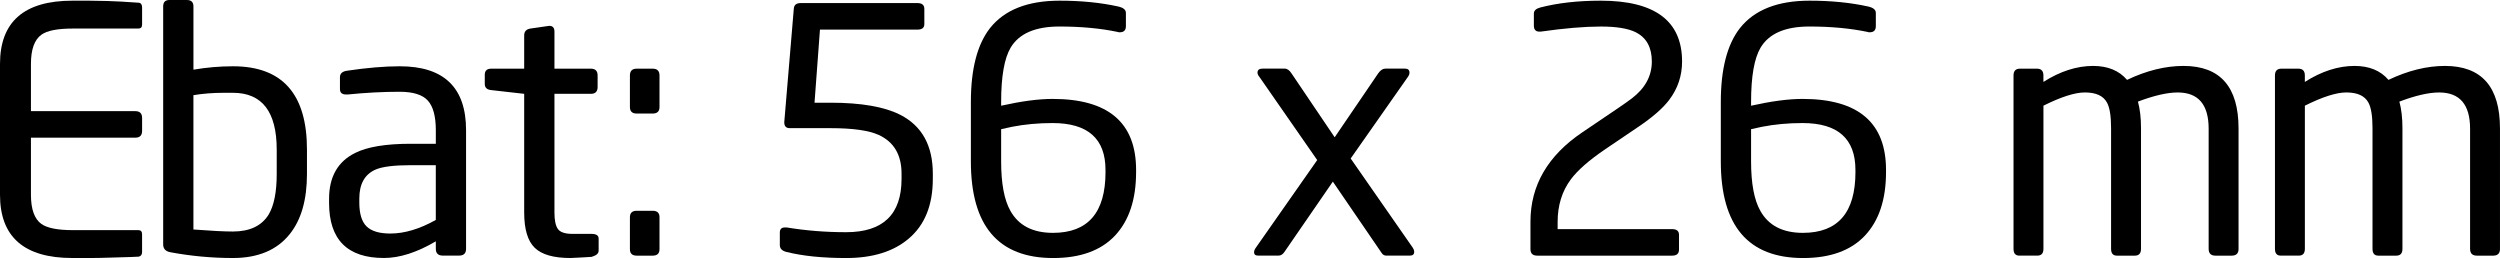
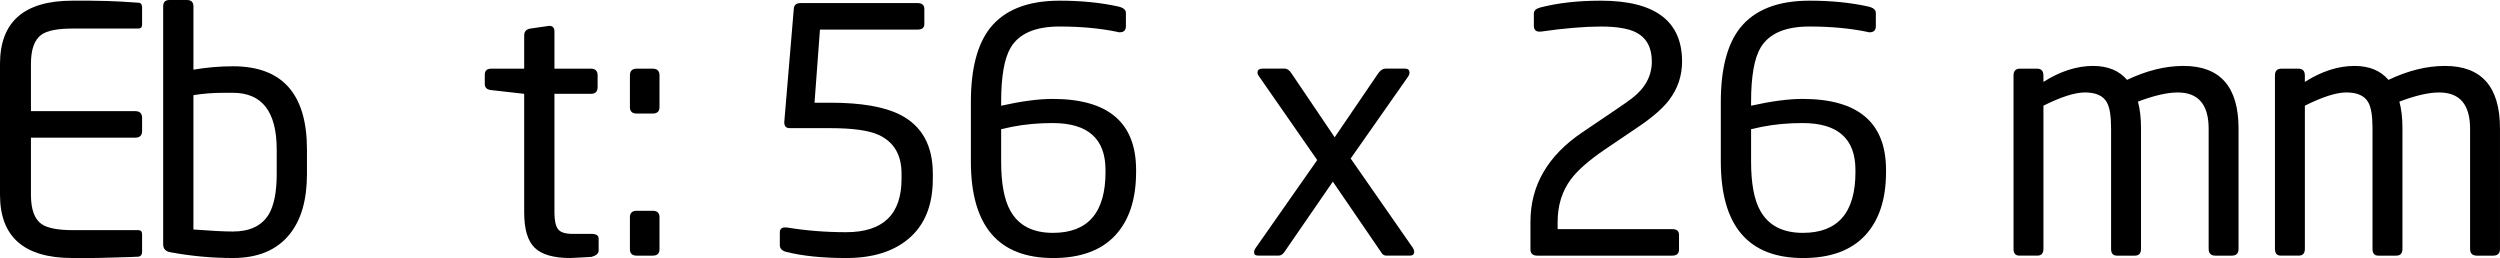
<svg xmlns="http://www.w3.org/2000/svg" version="1.1" x="0px" y="0px" width="128.695px" height="13.283px" viewBox="0 0 128.695 13.283" style="enable-background:new 0 0 128.695 13.283;" xml:space="preserve">
  <defs>
</defs>
  <g>
    <path d="M7.315,12.964c0,0.142-0.058,0.224-0.175,0.248c-0.059,0.009-0.578,0.026-1.558,0.052c-0.327,0.012-0.653,0.018-0.98,0.018   H3.727C1.243,13.283,0,12.197,0,10.028V3.29c0-2.17,1.243-3.255,3.727-3.255h0.875l0.945,0.017C5.968,0.064,6.498,0.094,7.14,0.14   c0.117,0.012,0.175,0.094,0.175,0.245V1.26c0,0.14-0.064,0.21-0.192,0.21H3.745c-0.782,0-1.319,0.105-1.61,0.315   C1.773,2.042,1.593,2.544,1.593,3.29v2.432h5.372c0.233,0,0.35,0.117,0.35,0.35v0.665c0,0.234-0.117,0.35-0.35,0.35H1.593v2.94   c0,0.747,0.181,1.248,0.542,1.505c0.303,0.21,0.84,0.315,1.61,0.315h3.377c0.128,0,0.192,0.071,0.192,0.213V12.964z" />
    <path d="M11.999,3.412c-0.686,0-1.367,0.059-2.041,0.175V0.332C9.958,0.111,9.846,0,9.621,0H8.719C8.506,0,8.4,0.111,8.4,0.332   v12.25c0,0.222,0.123,0.356,0.367,0.402c1.062,0.198,2.135,0.298,3.22,0.298c1.295,0,2.269-0.408,2.923-1.225   c0.595-0.735,0.892-1.768,0.892-3.098V7.7C15.803,4.842,14.535,3.412,11.999,3.412z M14.245,8.957c0,0.929-0.139,1.626-0.417,2.09   c-0.359,0.58-0.972,0.871-1.84,0.871c-0.451,0-1.128-0.035-2.031-0.104V4.899c0.486-0.081,1.007-0.122,1.562-0.122h0.469   c1.505,0,2.257,0.975,2.257,2.926V8.957z" />
-     <path d="M20.58,3.412c-0.782,0-1.686,0.076-2.712,0.228C17.623,3.675,17.5,3.786,17.5,3.972v0.612c0,0.187,0.105,0.28,0.314,0.28   h0.087c0.93-0.093,1.819-0.14,2.668-0.14c0.697,0,1.183,0.152,1.456,0.455c0.273,0.303,0.41,0.811,0.41,1.522v0.7h-1.291   c-1.279,0-2.233,0.157-2.861,0.472c-0.896,0.444-1.343,1.231-1.343,2.363v0.21c0,1.89,0.942,2.835,2.825,2.835   c0.809,0,1.699-0.286,2.67-0.858v0.385c0,0.234,0.121,0.35,0.362,0.35h0.833c0.241,0,0.362-0.116,0.362-0.35V6.702   C23.993,4.509,22.855,3.412,20.58,3.412z M22.435,11.322c-0.833,0.467-1.613,0.7-2.342,0.7c-0.567,0-0.974-0.123-1.223-0.368   c-0.249-0.245-0.373-0.653-0.373-1.225v-0.21c0-0.746,0.277-1.243,0.833-1.488c0.347-0.152,0.954-0.228,1.821-0.228h1.283V11.322z" />
    <path d="M30.817,12.897c0,0.152-0.117,0.257-0.35,0.315c0.14,0,0.006,0.012-0.402,0.035c-0.409,0.023-0.642,0.035-0.7,0.035   c-0.864,0-1.476-0.175-1.838-0.525c-0.362-0.35-0.543-0.956-0.543-1.82V4.83l-1.697-0.192c-0.222-0.023-0.332-0.128-0.332-0.315   V3.85c0-0.21,0.111-0.315,0.332-0.315h1.697V1.82c0-0.198,0.106-0.315,0.319-0.35l0.973-0.14c0.177,0,0.266,0.099,0.266,0.297   v1.908h1.875c0.231,0,0.347,0.117,0.347,0.35V4.48c0,0.233-0.116,0.35-0.347,0.35h-1.875v6.107c0,0.409,0.061,0.694,0.182,0.858   c0.121,0.163,0.373,0.245,0.756,0.245h0.972c0.243,0,0.365,0.082,0.365,0.245V12.897z" />
    <path d="M33.95,5.513c0,0.222-0.117,0.332-0.35,0.332h-0.823c-0.233,0-0.35-0.111-0.35-0.332V3.885c0-0.233,0.117-0.35,0.35-0.35   H33.6c0.233,0,0.35,0.117,0.35,0.35V5.513z" />
    <path d="M33.95,12.828c0,0.222-0.117,0.332-0.35,0.332h-0.823c-0.233,0-0.35-0.111-0.35-0.332v-1.645   c0-0.222,0.117-0.333,0.35-0.333H33.6c0.233,0,0.35,0.111,0.35,0.333V12.828z" />
-     <path d="M48.02,9.205c0,1.354-0.414,2.38-1.243,3.08c-0.782,0.665-1.855,0.998-3.22,0.998c-1.214,0-2.24-0.105-3.08-0.315   c-0.222-0.058-0.333-0.175-0.333-0.35V11.97c0-0.175,0.088-0.262,0.263-0.262h0.088c0.98,0.163,2.001,0.245,3.063,0.245   c1.901,0,2.852-0.916,2.852-2.747V8.942c0-0.968-0.391-1.633-1.172-1.995c-0.514-0.233-1.342-0.35-2.485-0.35h-2.1   c-0.187,0-0.28-0.099-0.28-0.297V6.283l0.49-5.827c0.011-0.198,0.128-0.297,0.35-0.297h6.02c0.233,0,0.35,0.101,0.35,0.301v0.78   c0,0.189-0.117,0.284-0.35,0.284H42.21l-0.28,3.763h0.822c1.587,0,2.788,0.21,3.605,0.63c1.108,0.572,1.663,1.581,1.663,3.027   V9.205z" />
+     <path d="M48.02,9.205c0,1.354-0.414,2.38-1.243,3.08c-0.782,0.665-1.855,0.998-3.22,0.998c-1.214,0-2.24-0.105-3.08-0.315   c-0.222-0.058-0.333-0.175-0.333-0.35V11.97c0-0.175,0.088-0.262,0.263-0.262h0.088c0.98,0.163,2.001,0.245,3.063,0.245   c1.901,0,2.852-0.916,2.852-2.747V8.942c0-0.968-0.391-1.633-1.172-1.995c-0.514-0.233-1.342-0.35-2.485-0.35h-2.1   c-0.187,0-0.28-0.099-0.28-0.297V6.283l0.49-5.827c0.011-0.198,0.128-0.297,0.35-0.297h6.02c0.233,0,0.35,0.101,0.35,0.301v0.78   c0,0.189-0.117,0.284-0.35,0.284H42.21l-0.28,3.763h0.822c1.587,0,2.788,0.21,3.605,0.63c1.108,0.572,1.663,1.581,1.663,3.027   z" />
    <path d="M54.186,5.092c-0.725,0-1.608,0.117-2.649,0.35V5.25c0-1.318,0.164-2.251,0.491-2.8c0.432-0.723,1.269-1.085,2.509-1.085   c1.111,0,2.112,0.093,3.001,0.28c0.011,0,0.029,0.006,0.052,0.017h0.053c0.211,0,0.316-0.105,0.316-0.315V0.665   c0-0.163-0.134-0.274-0.403-0.332c-0.899-0.198-1.902-0.298-3.01-0.298c-1.645,0-2.841,0.473-3.587,1.418   c-0.654,0.84-0.98,2.106-0.98,3.797v3.063c0,3.313,1.411,4.97,4.235,4.97c1.4,0,2.461-0.385,3.185-1.155   c0.723-0.77,1.085-1.861,1.085-3.273V8.75C58.485,6.312,57.052,5.092,54.186,5.092z M56.91,8.855c0,2.088-0.901,3.132-2.704,3.132   c-1.042,0-1.774-0.379-2.195-1.138c-0.316-0.56-0.474-1.406-0.474-2.537V6.65c0.328-0.07,0.515-0.111,0.562-0.123   c0.655-0.128,1.352-0.192,2.089-0.192c1.814,0,2.721,0.805,2.721,2.415V8.855z" />
    <path d="M72.73,12.757c0.046,0.07,0.07,0.14,0.07,0.21c0,0.128-0.076,0.192-0.227,0.192h-1.207c-0.105,0-0.187-0.047-0.245-0.141   l-2.509-3.668l-2.501,3.631c-0.081,0.118-0.181,0.177-0.297,0.177h-1.048c-0.14,0-0.209-0.058-0.209-0.175   c0-0.07,0.029-0.146,0.088-0.228l3.162-4.515l-2.974-4.279c-0.067-0.08-0.1-0.154-0.1-0.223c0-0.137,0.088-0.206,0.262-0.206h1.138   c0.128,0,0.245,0.082,0.35,0.245l2.223,3.29l2.24-3.29c0.117-0.163,0.239-0.245,0.368-0.245h1.015c0.152,0,0.228,0.07,0.228,0.21   c0,0.07-0.03,0.145-0.089,0.227L69.53,8.159L72.73,12.757L72.73,12.757z" />
    <path d="M82.407,0.035c2.788,0,4.183,1.044,4.183,3.132c0,0.735-0.222,1.394-0.665,1.978c-0.327,0.432-0.864,0.899-1.61,1.4   l-1.68,1.137c-0.829,0.563-1.418,1.078-1.768,1.547c-0.455,0.609-0.683,1.342-0.683,2.197v0.369h5.898   c0.233,0,0.35,0.098,0.35,0.294v0.76c0,0.207-0.117,0.311-0.35,0.311h-6.947c-0.234,0-0.35-0.111-0.35-0.332V11.41   c0-1.867,0.892-3.401,2.677-4.603l1.765-1.194c0.326-0.221,0.583-0.402,0.77-0.542c0.69-0.524,1.036-1.159,1.036-1.905   c0-0.722-0.274-1.223-0.822-1.503c-0.397-0.198-0.998-0.297-1.803-0.297c-0.84,0-1.872,0.087-3.098,0.262h-0.07   c-0.187,0-0.28-0.105-0.28-0.315V0.7c0-0.151,0.111-0.257,0.332-0.315C80.191,0.152,81.229,0.035,82.407,0.035L82.407,0.035z" />
    <path d="M92.791,5.092c-0.725,0-1.608,0.117-2.649,0.35V5.25c0-1.318,0.164-2.251,0.491-2.8c0.432-0.723,1.269-1.085,2.509-1.085   c1.111,0,2.112,0.093,3.001,0.28c0.011,0,0.029,0.006,0.052,0.017h0.053c0.211,0,0.316-0.105,0.316-0.315V0.665   c0-0.163-0.134-0.274-0.403-0.332c-0.899-0.198-1.902-0.298-3.01-0.298c-1.645,0-2.841,0.473-3.587,1.418   c-0.654,0.84-0.98,2.106-0.98,3.797v3.063c0,3.313,1.411,4.97,4.235,4.97c1.4,0,2.461-0.385,3.185-1.155   c0.723-0.77,1.085-1.861,1.085-3.273V8.75C97.09,6.312,95.657,5.092,92.791,5.092z M95.515,8.855c0,2.088-0.901,3.132-2.704,3.132   c-1.042,0-1.774-0.379-2.195-1.138c-0.316-0.56-0.474-1.406-0.474-2.537V6.65c0.328-0.07,0.515-0.111,0.562-0.123   c0.655-0.128,1.352-0.192,2.089-0.192c1.814,0,2.721,0.805,2.721,2.415V8.855z" />
    <path d="M115.237,12.81c0,0.234-0.117,0.35-0.35,0.35h-0.84c-0.234,0-0.35-0.117-0.35-0.35V6.628c0-1.245-0.531-1.868-1.592-1.868   c-0.537,0-1.219,0.157-2.048,0.471c0.105,0.384,0.158,0.838,0.158,1.362v6.217c0,0.234-0.105,0.35-0.315,0.35h-0.928   c-0.199,0-0.298-0.117-0.298-0.35V6.593c0-0.617-0.07-1.053-0.21-1.31c-0.187-0.349-0.566-0.524-1.137-0.524   c-0.514,0-1.225,0.227-2.135,0.681v7.369c0,0.234-0.105,0.35-0.315,0.35h-0.928c-0.199,0-0.297-0.117-0.297-0.35V3.885   c0-0.233,0.111-0.35,0.332-0.35h0.875c0.221,0,0.332,0.117,0.332,0.35v0.332c0.863-0.548,1.715-0.823,2.555-0.823   c0.758,0,1.341,0.239,1.75,0.718c1.003-0.478,1.972-0.718,2.905-0.718c1.89,0,2.835,1.074,2.835,3.22V12.81z" />
    <path d="M128.695,12.81c0,0.234-0.117,0.35-0.35,0.35h-0.84c-0.234,0-0.35-0.117-0.35-0.35V6.628c0-1.245-0.531-1.868-1.592-1.868   c-0.537,0-1.219,0.157-2.048,0.471c0.105,0.384,0.158,0.838,0.158,1.362v6.217c0,0.234-0.105,0.35-0.315,0.35h-0.928   c-0.199,0-0.298-0.117-0.298-0.35V6.593c0-0.617-0.07-1.053-0.21-1.31c-0.187-0.349-0.566-0.524-1.137-0.524   c-0.514,0-1.225,0.227-2.135,0.681v7.369c0,0.234-0.105,0.35-0.315,0.35h-0.928c-0.199,0-0.297-0.117-0.297-0.35V3.885   c0-0.233,0.111-0.35,0.332-0.35h0.875c0.221,0,0.332,0.117,0.332,0.35v0.332c0.863-0.548,1.715-0.823,2.555-0.823   c0.758,0,1.341,0.239,1.75,0.718c1.003-0.478,1.972-0.718,2.905-0.718c1.89,0,2.835,1.074,2.835,3.22V12.81z" />
  </g>
</svg>